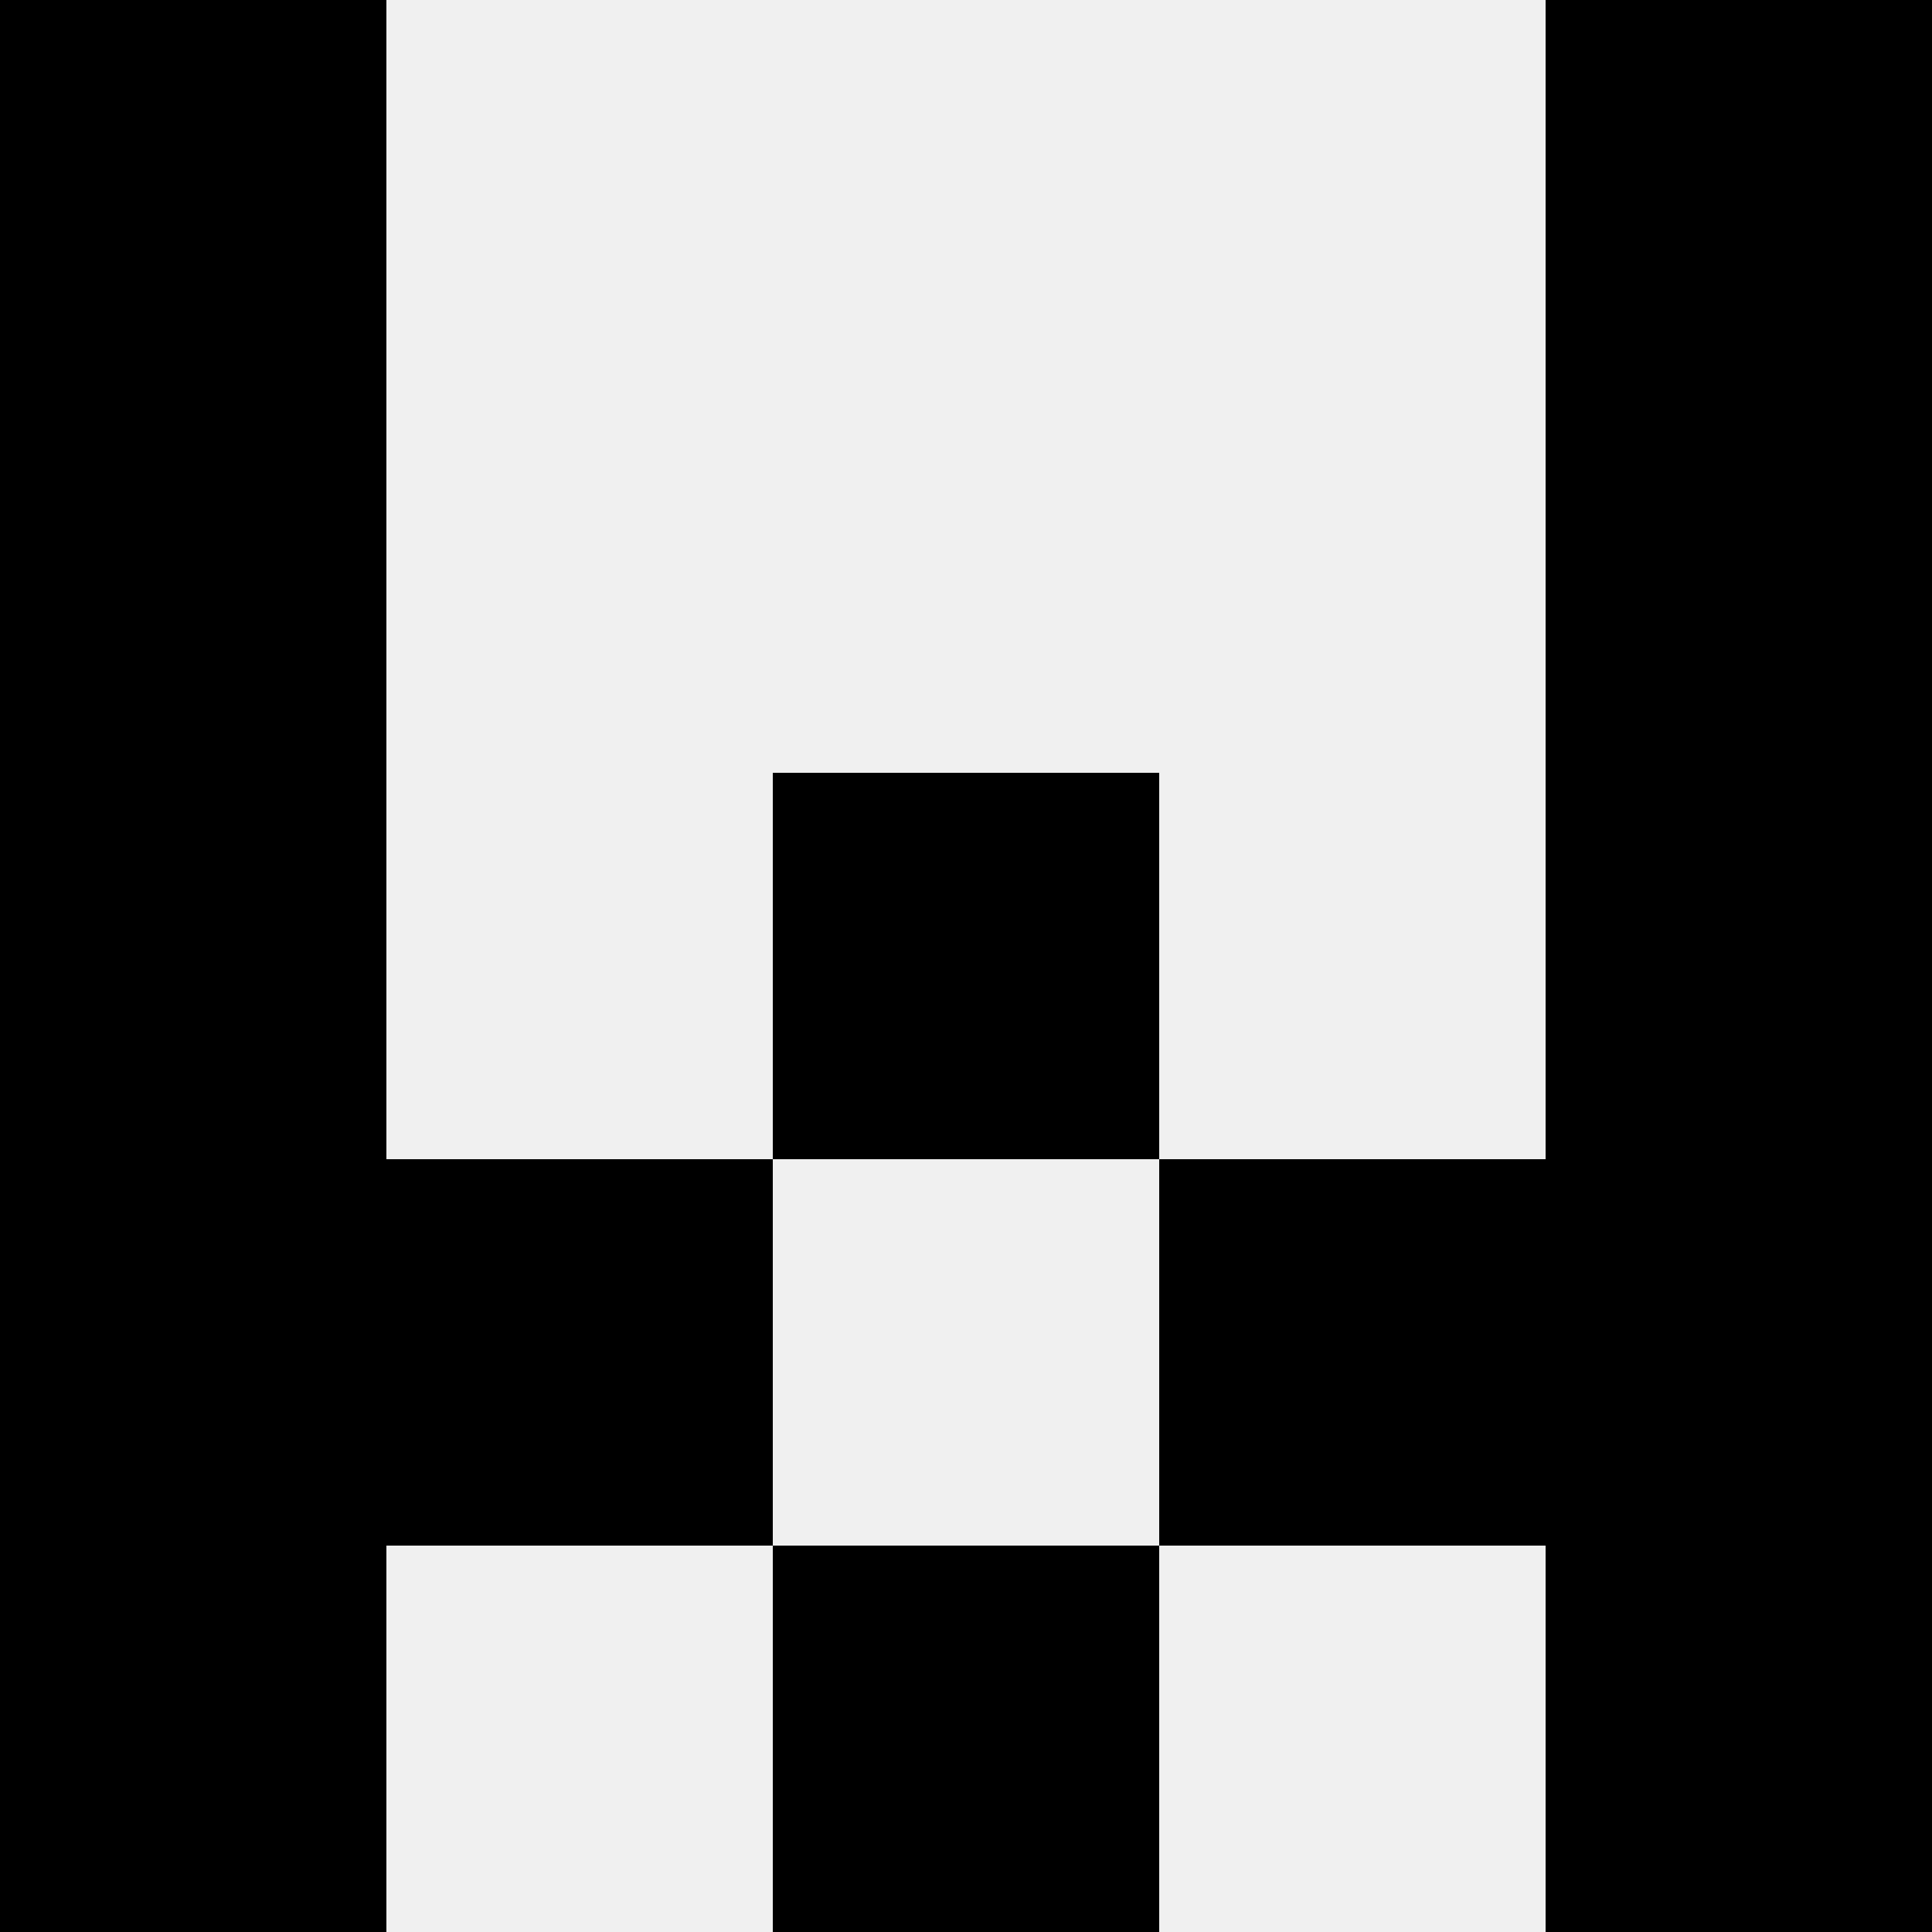
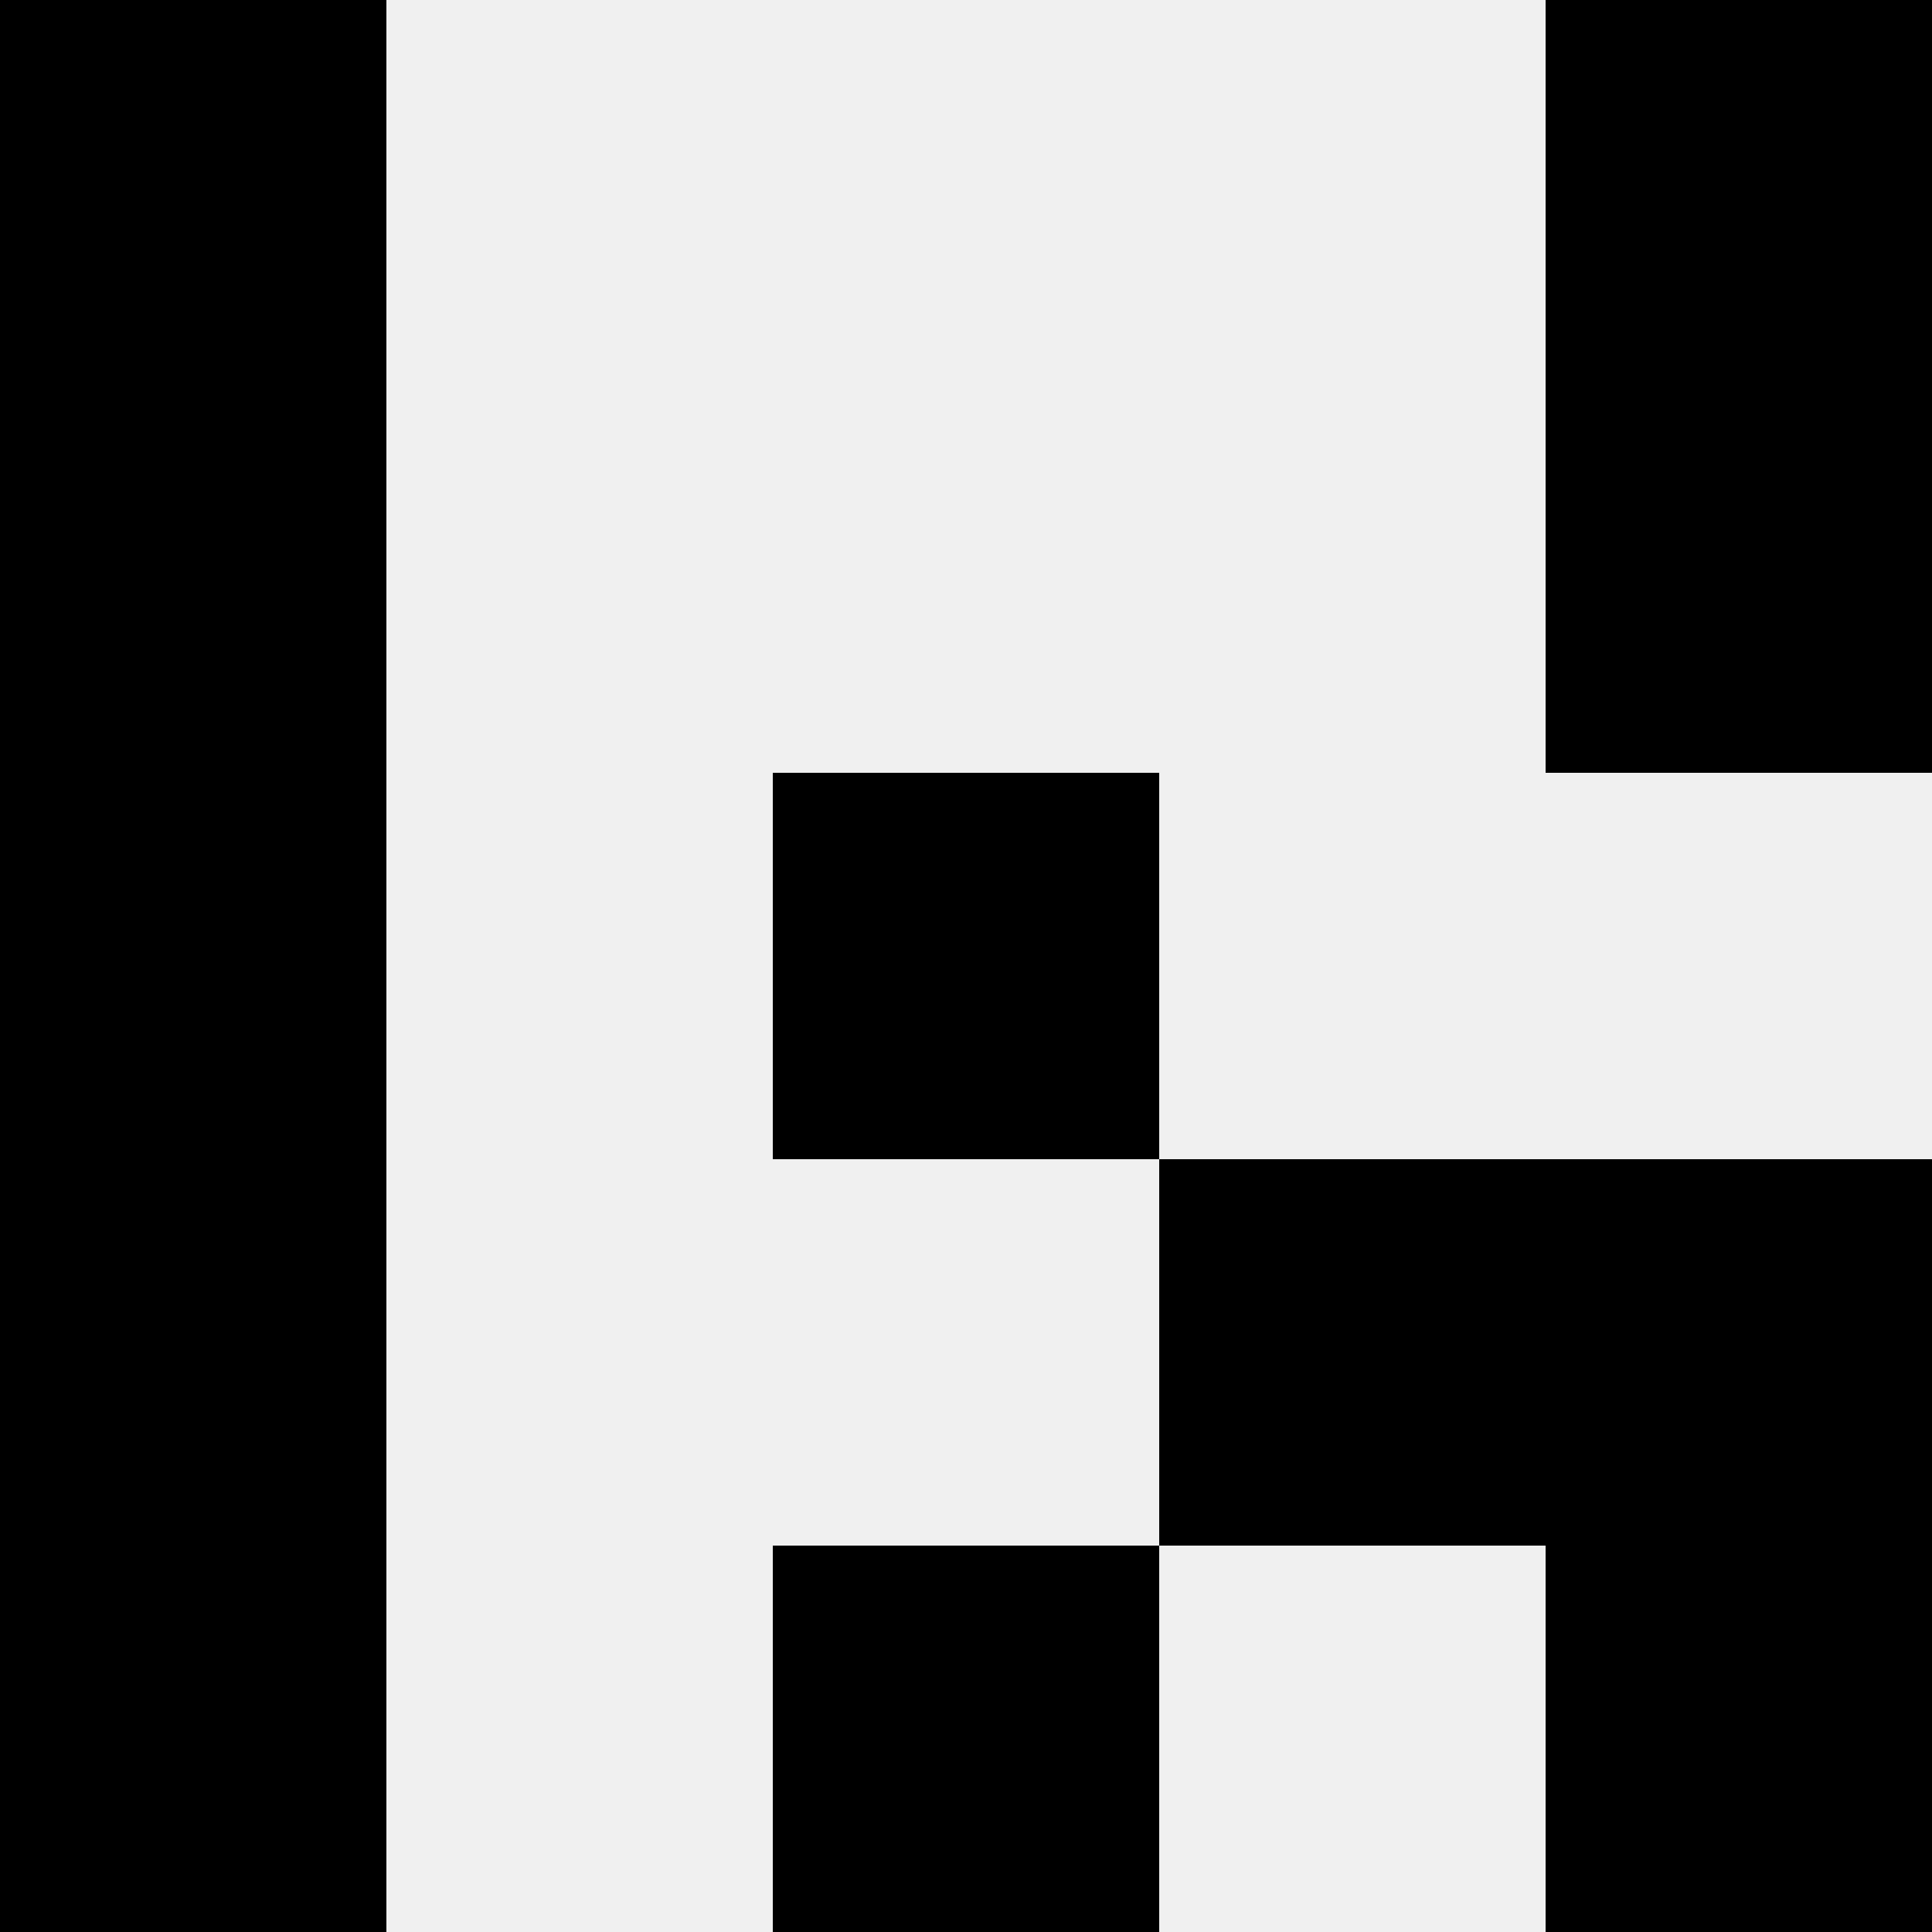
<svg xmlns="http://www.w3.org/2000/svg" width="80" height="80">
  <rect width="100%" height="100%" fill="#f0f0f0" />
  <rect x="0" y="0" width="16" height="16" fill="hsl(160, 70%, 50%)" />
  <rect x="64" y="0" width="16" height="16" fill="hsl(160, 70%, 50%)" />
  <rect x="0" y="16" width="16" height="16" fill="hsl(160, 70%, 50%)" />
  <rect x="64" y="16" width="16" height="16" fill="hsl(160, 70%, 50%)" />
  <rect x="0" y="32" width="16" height="16" fill="hsl(160, 70%, 50%)" />
-   <rect x="64" y="32" width="16" height="16" fill="hsl(160, 70%, 50%)" />
  <rect x="32" y="32" width="16" height="16" fill="hsl(160, 70%, 50%)" />
  <rect x="32" y="32" width="16" height="16" fill="hsl(160, 70%, 50%)" />
  <rect x="0" y="48" width="16" height="16" fill="hsl(160, 70%, 50%)" />
  <rect x="64" y="48" width="16" height="16" fill="hsl(160, 70%, 50%)" />
-   <rect x="16" y="48" width="16" height="16" fill="hsl(160, 70%, 50%)" />
  <rect x="48" y="48" width="16" height="16" fill="hsl(160, 70%, 50%)" />
  <rect x="0" y="64" width="16" height="16" fill="hsl(160, 70%, 50%)" />
  <rect x="64" y="64" width="16" height="16" fill="hsl(160, 70%, 50%)" />
  <rect x="32" y="64" width="16" height="16" fill="hsl(160, 70%, 50%)" />
  <rect x="32" y="64" width="16" height="16" fill="hsl(160, 70%, 50%)" />
</svg>